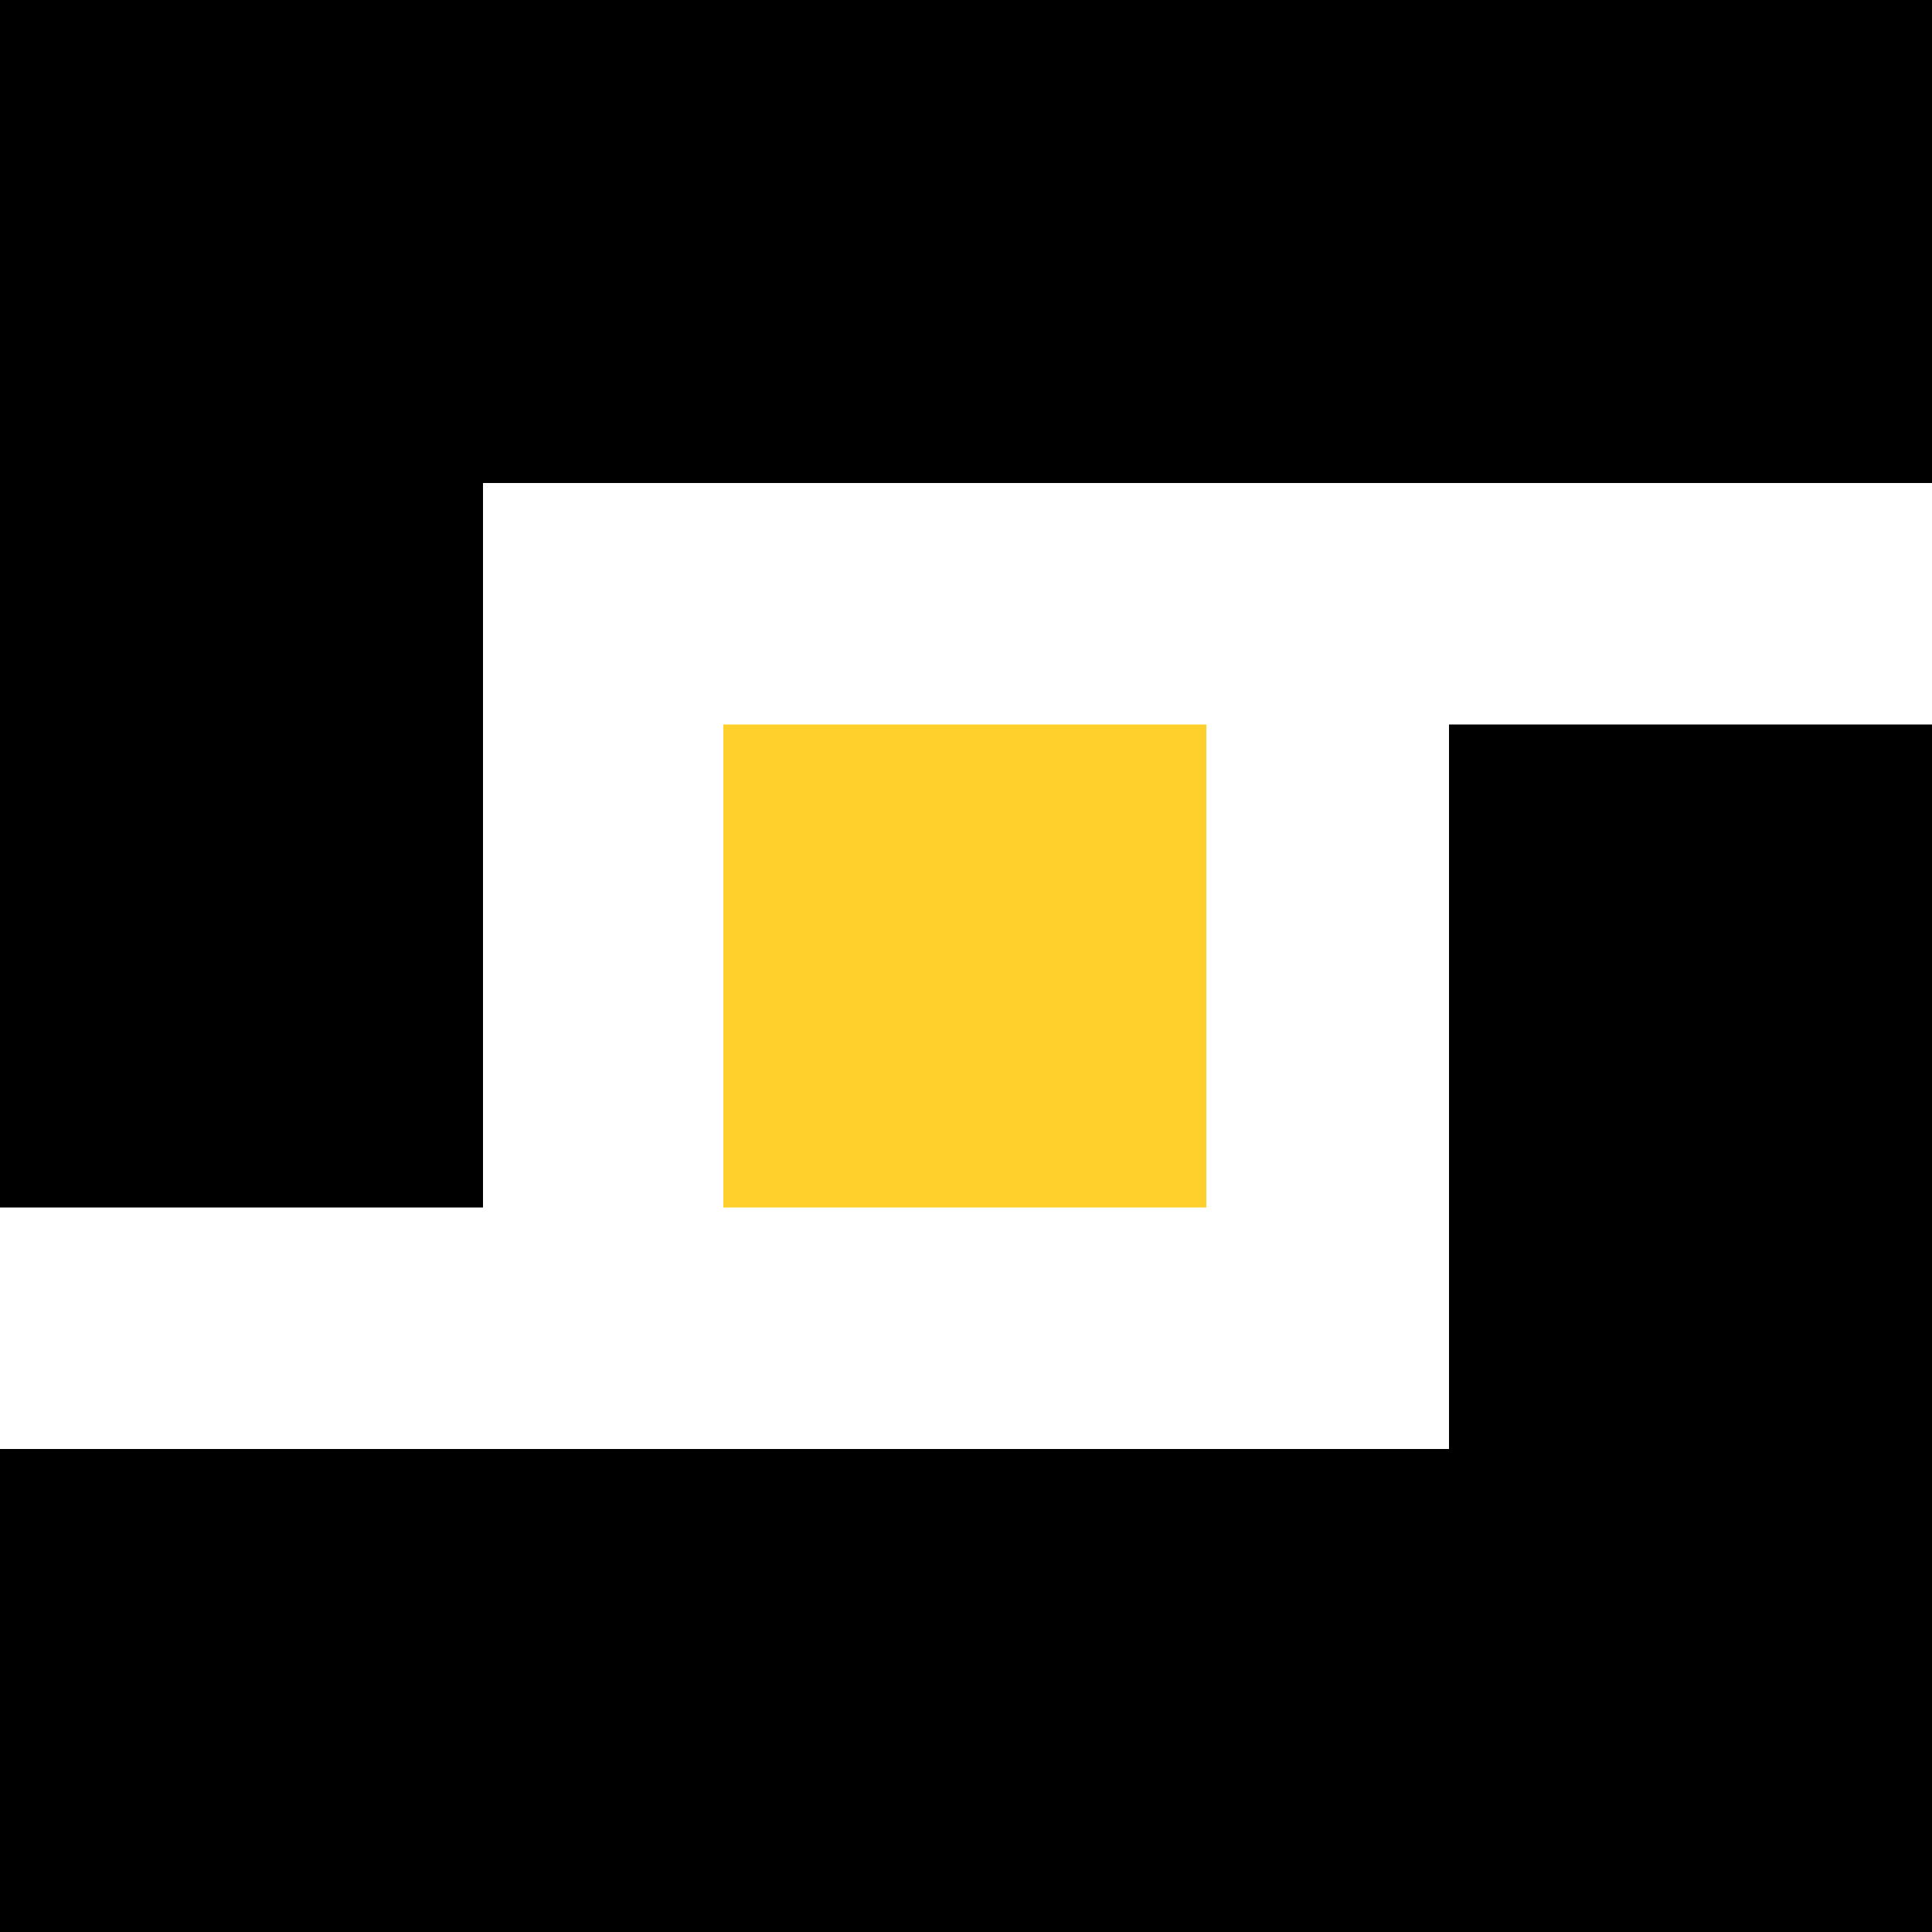
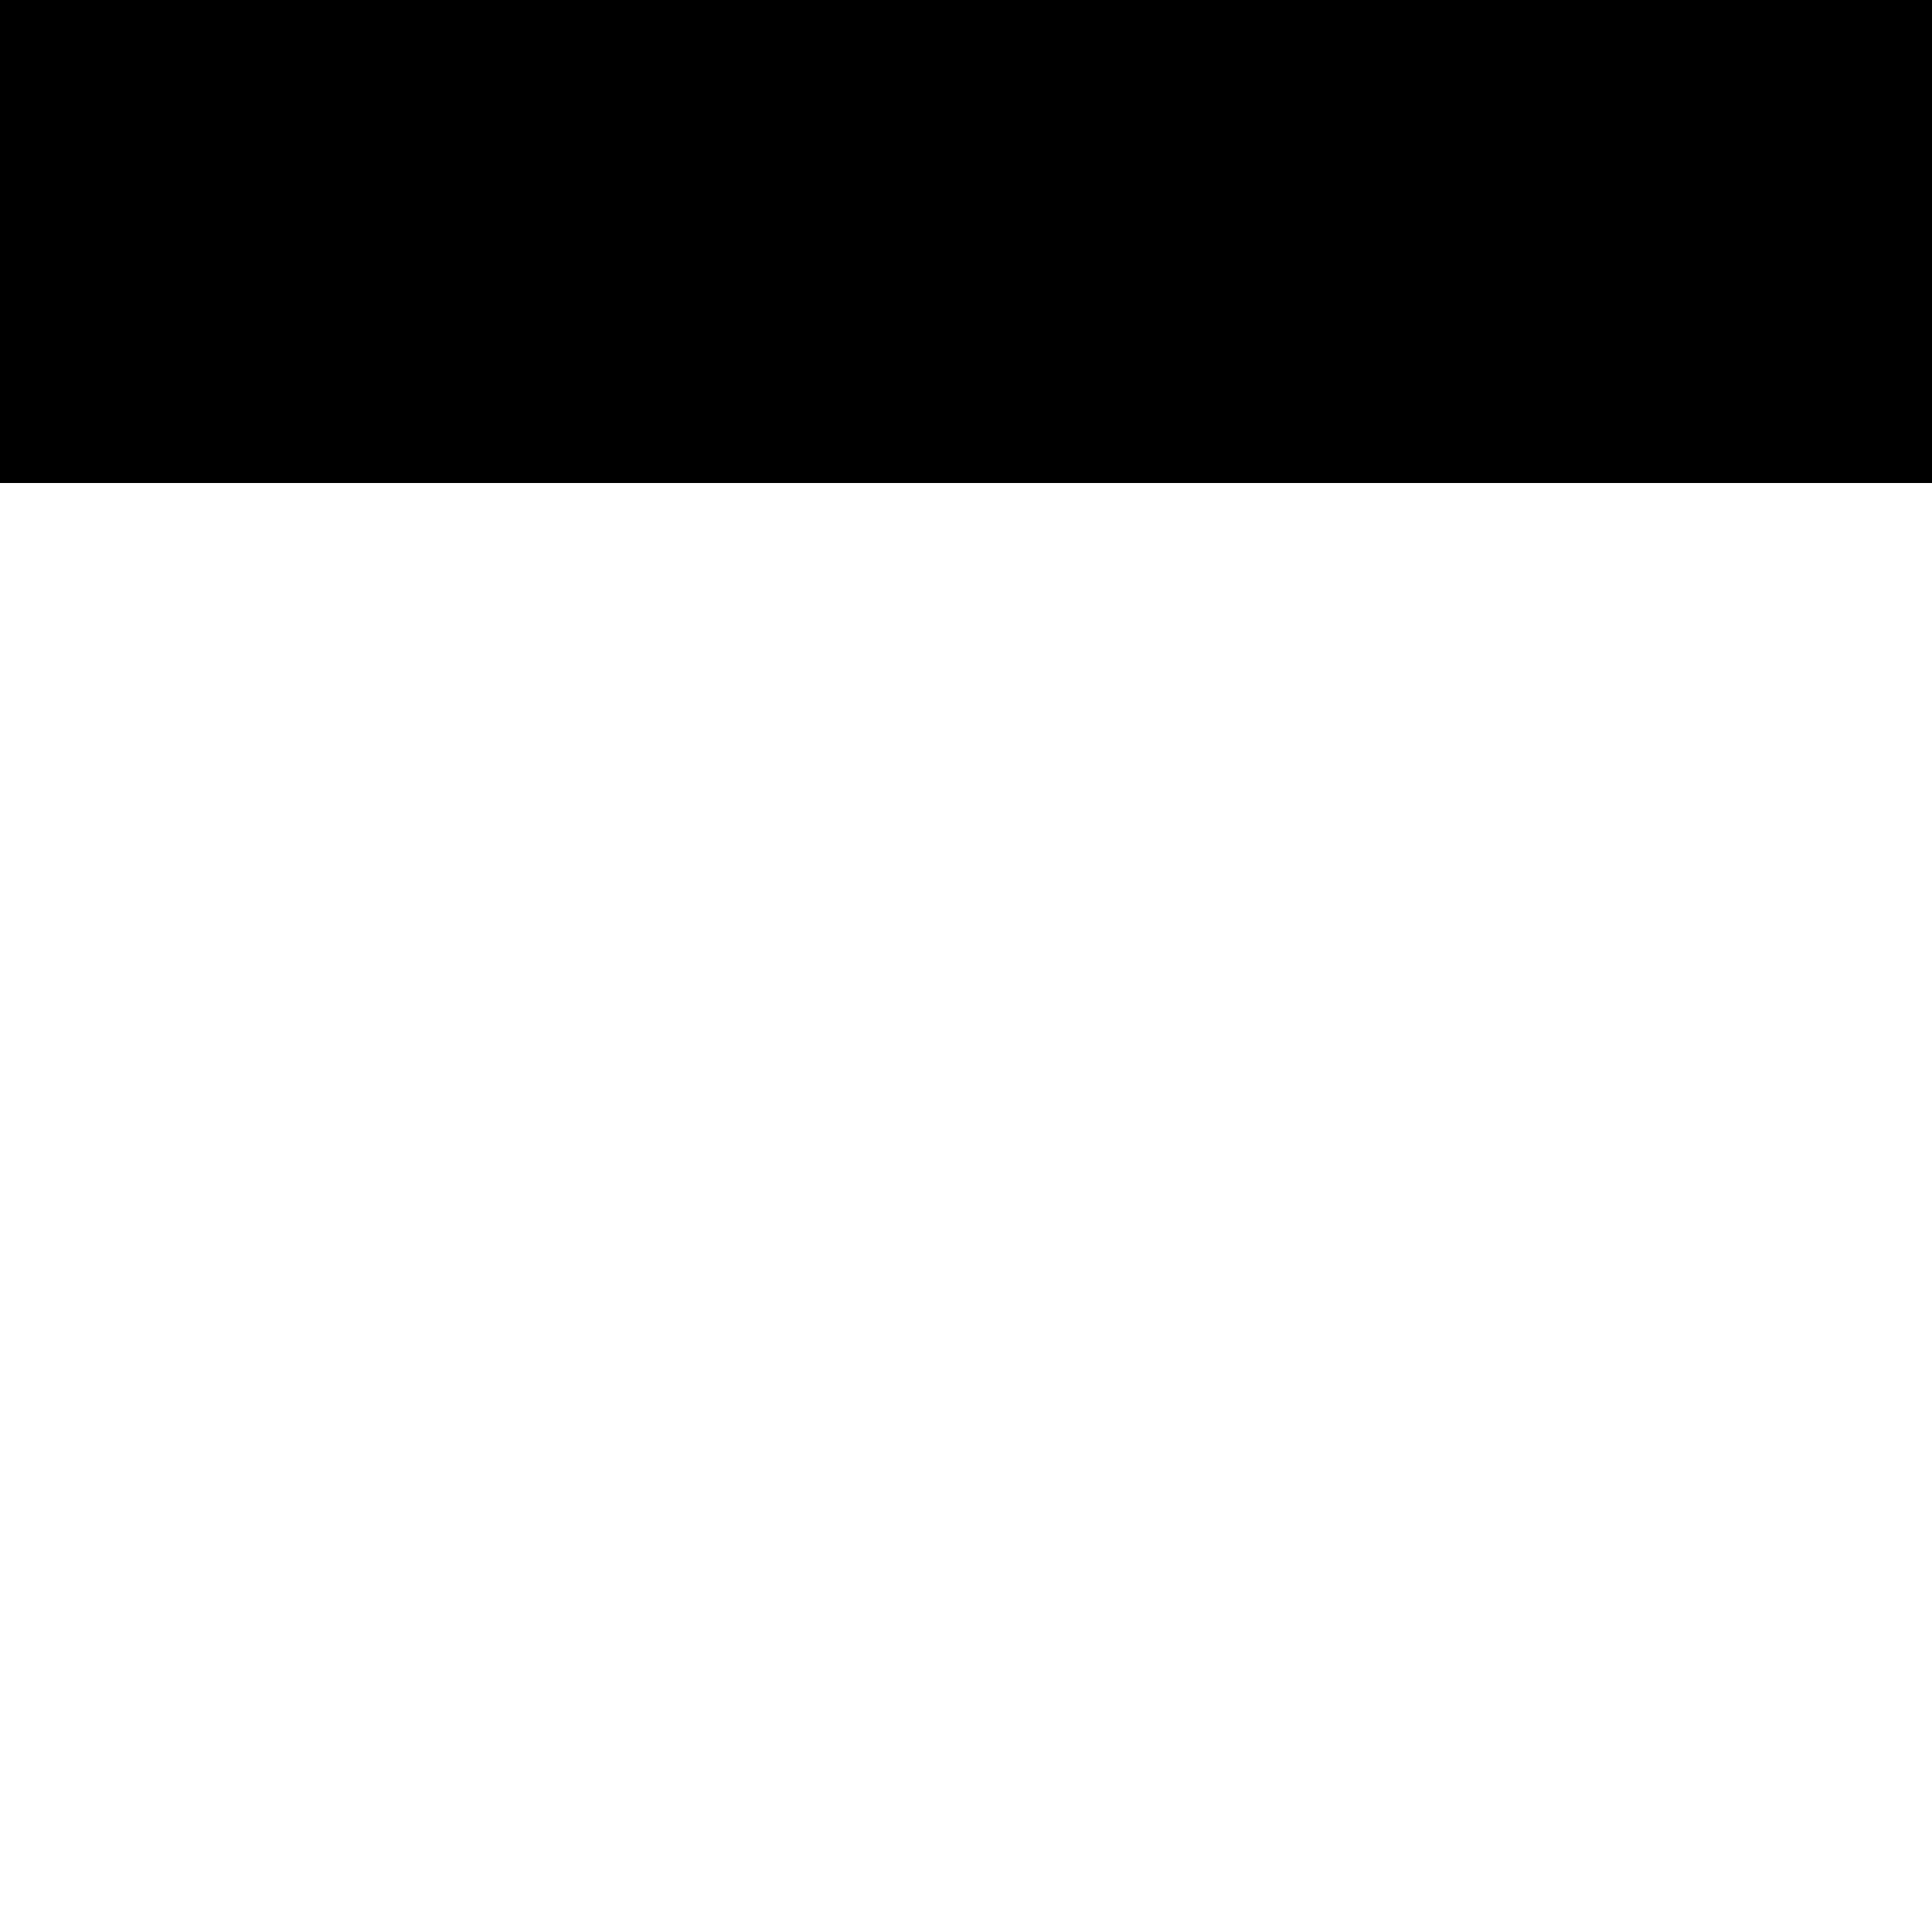
<svg xmlns="http://www.w3.org/2000/svg" width="20" height="20" viewBox="0 0 20 20" fill="none">
  <g id="Group">
-     <path id="Vector" d="M12.488 7.5H7.488V12.5H12.488V7.5Z" fill="#FFD02B" />
    <g id="Group 2">
      <path id="Vector_2" d="M20 0H0V5H20V0Z" fill="black" />
-       <path id="Vector_3" d="M5 12.5L5 0L-4.76837e-07 0L-4.76837e-07 12.5H5Z" fill="black" />
    </g>
    <g id="Group 1">
-       <path id="Vector_4" d="M20 20V7.5H15V20H20Z" fill="black" />
-       <path id="Vector_5" d="M20 15H0V20H20V15Z" fill="black" />
-     </g>
+       </g>
  </g>
</svg>